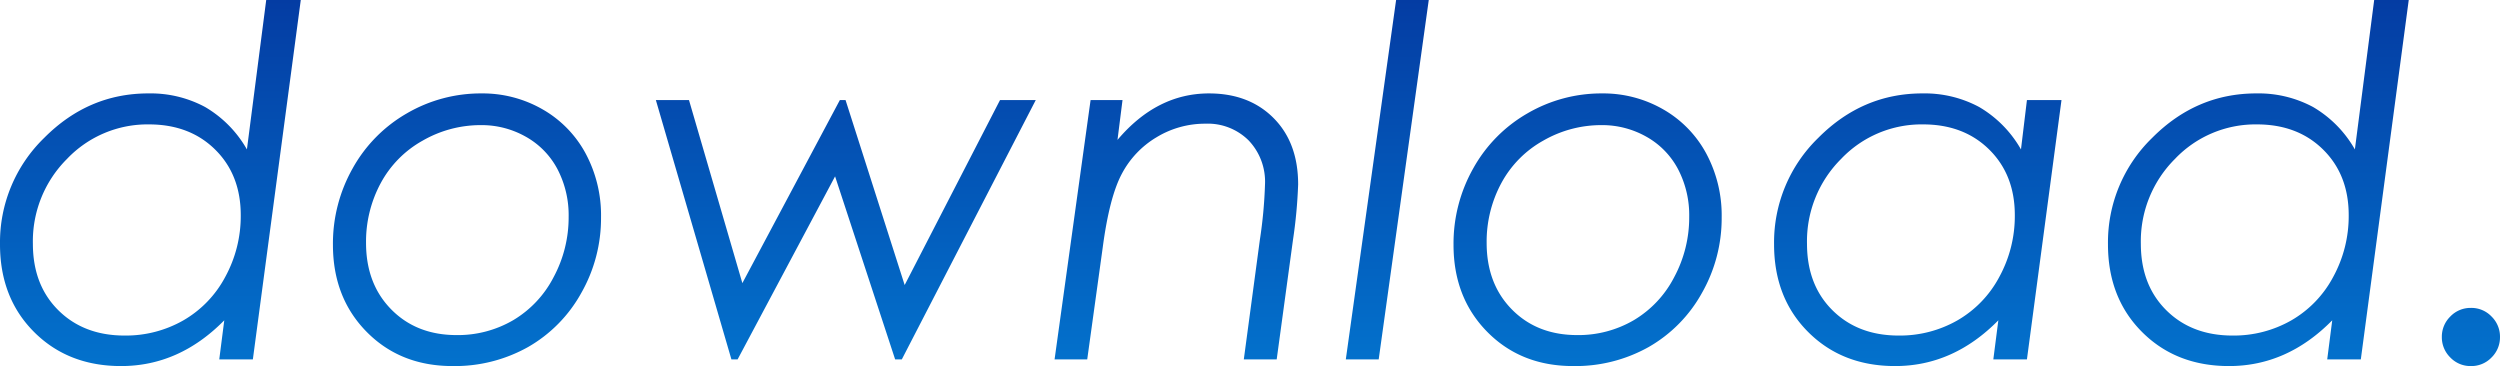
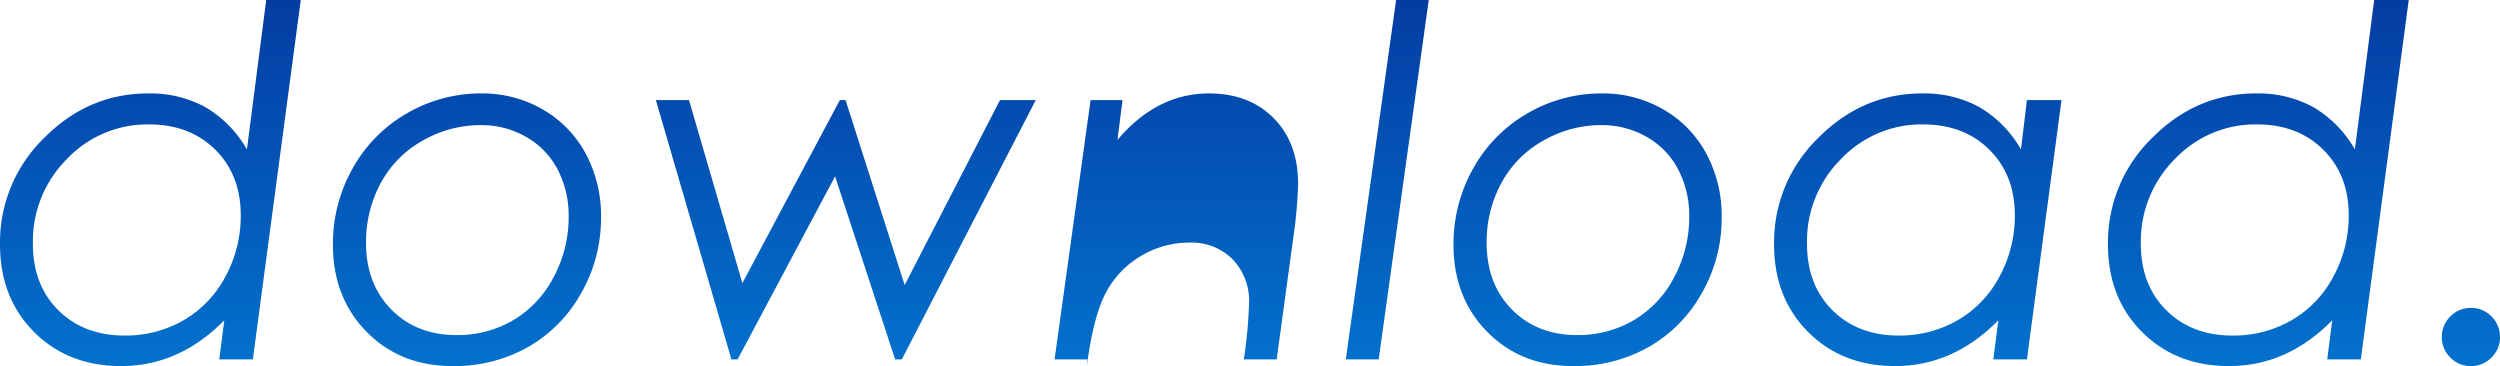
<svg xmlns="http://www.w3.org/2000/svg" width="548.062" height="80.25" viewBox="0 0 548.062 80.25">
  <defs>
    <linearGradient id="linear-gradient" x1="0.5" x2="0.5" y2="1" gradientUnits="objectBoundingBox">
      <stop offset="0" stop-color="#043ca3" />
      <stop offset="1" stop-color="#029ced" />
    </linearGradient>
  </defs>
-   <path id="Path_47408" data-name="Path 47408" d="M58.672,0H51.306l1.1-8.568Q42.528,1.463,29.78,1.463q-11.6,0-19.07-7.471T3.239-25.235a31.913,31.913,0,0,1,9.692-23.328q9.692-9.744,22.805-9.744A25.22,25.22,0,0,1,48.2-55.329a25.125,25.125,0,0,1,9.169,9.3L61.6-78.787h7.576ZM30.564-5.225A25.423,25.423,0,0,0,43.417-8.542a23.9,23.9,0,0,0,9.2-9.535,27.773,27.773,0,0,0,3.4-13.532q0-8.83-5.59-14.368T35.893-51.515A24.335,24.335,0,0,0,17.92-43.939a25.469,25.469,0,0,0-7.471,18.6q0,9.039,5.59,14.577T30.564-5.225Zm78.265-53.082a26.316,26.316,0,0,1,13.323,3.474,24.506,24.506,0,0,1,9.457,9.666A28.684,28.684,0,0,1,135-31.139a33.089,33.089,0,0,1-4.336,16.588A30.807,30.807,0,0,1,119.017-2.717a32.782,32.782,0,0,1-16.562,4.18q-11.442,0-18.835-7.5t-7.393-19.1A33.531,33.531,0,0,1,80.563-41.9,31.58,31.58,0,0,1,92.449-53.944,32.175,32.175,0,0,1,108.829-58.307Zm-.157,6.949a25.466,25.466,0,0,0-12.774,3.4,23.333,23.333,0,0,0-9.2,9.326,27.024,27.024,0,0,0-3.213,13.088q0,8.986,5.538,14.6t14.315,5.616a24.059,24.059,0,0,0,12.408-3.265,23.423,23.423,0,0,0,8.856-9.43A27.645,27.645,0,0,0,127.9-31.243a21.791,21.791,0,0,0-2.456-10.475,17.5,17.5,0,0,0-6.949-7.105A19.656,19.656,0,0,0,108.672-51.358Zm38.349-5.486h7.262l11.7,40.125,21.369-40.125h1.254L201.565-16.3l20.9-40.543H230.3L200.938,0h-1.463L186.31-40.125,164.941,0h-1.358Zm95.3,0h7l-1.1,8.725q8.621-10.188,20.063-10.188,8.777,0,14.159,5.407t5.381,14.551a106.943,106.943,0,0,1-1.149,12.278L283.122,0h-7.21l3.5-26.071a100.725,100.725,0,0,0,1.149-12.33,13.1,13.1,0,0,0-3.6-9.613,12.688,12.688,0,0,0-9.457-3.657,20.453,20.453,0,0,0-10.684,2.952,20.372,20.372,0,0,0-7.654,8.046q-2.717,5.094-4.18,16.118L241.586,0h-7.158ZM309.3-78.787h7.158L305.483,0h-7.21Zm45.193,20.48a26.316,26.316,0,0,1,13.323,3.474,24.506,24.506,0,0,1,9.457,9.666,28.684,28.684,0,0,1,3.4,14.028,33.089,33.089,0,0,1-4.336,16.588A30.807,30.807,0,0,1,364.678-2.717a32.782,32.782,0,0,1-16.562,4.18q-11.442,0-18.835-7.5t-7.393-19.1A33.531,33.531,0,0,1,326.225-41.9a31.58,31.58,0,0,1,11.886-12.043A32.175,32.175,0,0,1,354.49-58.307Zm-.157,6.949a25.466,25.466,0,0,0-12.774,3.4,23.333,23.333,0,0,0-9.2,9.326,27.024,27.024,0,0,0-3.213,13.088q0,8.986,5.538,14.6T349-5.329a24.059,24.059,0,0,0,12.408-3.265,23.423,23.423,0,0,0,8.856-9.43,27.645,27.645,0,0,0,3.292-13.218A21.791,21.791,0,0,0,371.1-41.719a17.5,17.5,0,0,0-6.949-7.105A19.656,19.656,0,0,0,354.333-51.358ZM447.592,0h-7.367l1.1-8.568Q431.448,1.463,418.7,1.463q-11.6,0-19.07-7.471t-7.471-19.227a31.913,31.913,0,0,1,9.692-23.328q9.692-9.744,22.805-9.744a25.22,25.22,0,0,1,12.461,2.978,25.125,25.125,0,0,1,9.169,9.3l1.306-10.815h7.576ZM419.484-5.225a25.423,25.423,0,0,0,12.853-3.318,23.9,23.9,0,0,0,9.2-9.535,27.773,27.773,0,0,0,3.4-13.532q0-8.83-5.59-14.368t-14.524-5.538a24.335,24.335,0,0,0-17.973,7.576,25.469,25.469,0,0,0-7.471,18.6q0,9.039,5.59,14.577T419.484-5.225ZM520.789,0h-7.367l1.1-8.568Q504.645,1.463,491.9,1.463q-11.6,0-19.07-7.471t-7.471-19.227a31.913,31.913,0,0,1,9.692-23.328q9.692-9.744,22.805-9.744a25.22,25.22,0,0,1,12.461,2.978,25.126,25.126,0,0,1,9.169,9.3l4.232-32.758h7.576ZM492.681-5.225a25.423,25.423,0,0,0,12.853-3.318,23.9,23.9,0,0,0,9.2-9.535,27.774,27.774,0,0,0,3.4-13.532q0-8.83-5.59-14.368T498.01-51.515a24.335,24.335,0,0,0-17.973,7.576,25.469,25.469,0,0,0-7.471,18.6q0,9.039,5.59,14.577T492.681-5.225Zm52.246-6.061A6.107,6.107,0,0,1,549.446-9.4,6.175,6.175,0,0,1,551.3-4.911a6.175,6.175,0,0,1-1.855,4.493,6.107,6.107,0,0,1-4.519,1.881,6.107,6.107,0,0,1-4.519-1.881,6.175,6.175,0,0,1-1.855-4.493A6.175,6.175,0,0,1,540.407-9.4,6.107,6.107,0,0,1,544.927-11.285Z" transform="translate(-3.239 78.787)" fill="url(#linear-gradient)" />
+   <path id="Path_47408" data-name="Path 47408" d="M58.672,0H51.306l1.1-8.568Q42.528,1.463,29.78,1.463q-11.6,0-19.07-7.471T3.239-25.235a31.913,31.913,0,0,1,9.692-23.328q9.692-9.744,22.805-9.744A25.22,25.22,0,0,1,48.2-55.329a25.125,25.125,0,0,1,9.169,9.3L61.6-78.787h7.576ZM30.564-5.225A25.423,25.423,0,0,0,43.417-8.542a23.9,23.9,0,0,0,9.2-9.535,27.773,27.773,0,0,0,3.4-13.532q0-8.83-5.59-14.368T35.893-51.515A24.335,24.335,0,0,0,17.92-43.939a25.469,25.469,0,0,0-7.471,18.6q0,9.039,5.59,14.577T30.564-5.225Zm78.265-53.082a26.316,26.316,0,0,1,13.323,3.474,24.506,24.506,0,0,1,9.457,9.666A28.684,28.684,0,0,1,135-31.139a33.089,33.089,0,0,1-4.336,16.588A30.807,30.807,0,0,1,119.017-2.717a32.782,32.782,0,0,1-16.562,4.18q-11.442,0-18.835-7.5t-7.393-19.1A33.531,33.531,0,0,1,80.563-41.9,31.58,31.58,0,0,1,92.449-53.944,32.175,32.175,0,0,1,108.829-58.307Zm-.157,6.949a25.466,25.466,0,0,0-12.774,3.4,23.333,23.333,0,0,0-9.2,9.326,27.024,27.024,0,0,0-3.213,13.088q0,8.986,5.538,14.6t14.315,5.616a24.059,24.059,0,0,0,12.408-3.265,23.423,23.423,0,0,0,8.856-9.43A27.645,27.645,0,0,0,127.9-31.243a21.791,21.791,0,0,0-2.456-10.475,17.5,17.5,0,0,0-6.949-7.105A19.656,19.656,0,0,0,108.672-51.358Zm38.349-5.486h7.262l11.7,40.125,21.369-40.125h1.254L201.565-16.3l20.9-40.543H230.3L200.938,0h-1.463L186.31-40.125,164.941,0h-1.358Zm95.3,0h7l-1.1,8.725q8.621-10.188,20.063-10.188,8.777,0,14.159,5.407t5.381,14.551a106.943,106.943,0,0,1-1.149,12.278L283.122,0h-7.21a100.725,100.725,0,0,0,1.149-12.33,13.1,13.1,0,0,0-3.6-9.613,12.688,12.688,0,0,0-9.457-3.657,20.453,20.453,0,0,0-10.684,2.952,20.372,20.372,0,0,0-7.654,8.046q-2.717,5.094-4.18,16.118L241.586,0h-7.158ZM309.3-78.787h7.158L305.483,0h-7.21Zm45.193,20.48a26.316,26.316,0,0,1,13.323,3.474,24.506,24.506,0,0,1,9.457,9.666,28.684,28.684,0,0,1,3.4,14.028,33.089,33.089,0,0,1-4.336,16.588A30.807,30.807,0,0,1,364.678-2.717a32.782,32.782,0,0,1-16.562,4.18q-11.442,0-18.835-7.5t-7.393-19.1A33.531,33.531,0,0,1,326.225-41.9a31.58,31.58,0,0,1,11.886-12.043A32.175,32.175,0,0,1,354.49-58.307Zm-.157,6.949a25.466,25.466,0,0,0-12.774,3.4,23.333,23.333,0,0,0-9.2,9.326,27.024,27.024,0,0,0-3.213,13.088q0,8.986,5.538,14.6T349-5.329a24.059,24.059,0,0,0,12.408-3.265,23.423,23.423,0,0,0,8.856-9.43,27.645,27.645,0,0,0,3.292-13.218A21.791,21.791,0,0,0,371.1-41.719a17.5,17.5,0,0,0-6.949-7.105A19.656,19.656,0,0,0,354.333-51.358ZM447.592,0h-7.367l1.1-8.568Q431.448,1.463,418.7,1.463q-11.6,0-19.07-7.471t-7.471-19.227a31.913,31.913,0,0,1,9.692-23.328q9.692-9.744,22.805-9.744a25.22,25.22,0,0,1,12.461,2.978,25.125,25.125,0,0,1,9.169,9.3l1.306-10.815h7.576ZM419.484-5.225a25.423,25.423,0,0,0,12.853-3.318,23.9,23.9,0,0,0,9.2-9.535,27.773,27.773,0,0,0,3.4-13.532q0-8.83-5.59-14.368t-14.524-5.538a24.335,24.335,0,0,0-17.973,7.576,25.469,25.469,0,0,0-7.471,18.6q0,9.039,5.59,14.577T419.484-5.225ZM520.789,0h-7.367l1.1-8.568Q504.645,1.463,491.9,1.463q-11.6,0-19.07-7.471t-7.471-19.227a31.913,31.913,0,0,1,9.692-23.328q9.692-9.744,22.805-9.744a25.22,25.22,0,0,1,12.461,2.978,25.126,25.126,0,0,1,9.169,9.3l4.232-32.758h7.576ZM492.681-5.225a25.423,25.423,0,0,0,12.853-3.318,23.9,23.9,0,0,0,9.2-9.535,27.774,27.774,0,0,0,3.4-13.532q0-8.83-5.59-14.368T498.01-51.515a24.335,24.335,0,0,0-17.973,7.576,25.469,25.469,0,0,0-7.471,18.6q0,9.039,5.59,14.577T492.681-5.225Zm52.246-6.061A6.107,6.107,0,0,1,549.446-9.4,6.175,6.175,0,0,1,551.3-4.911a6.175,6.175,0,0,1-1.855,4.493,6.107,6.107,0,0,1-4.519,1.881,6.107,6.107,0,0,1-4.519-1.881,6.175,6.175,0,0,1-1.855-4.493A6.175,6.175,0,0,1,540.407-9.4,6.107,6.107,0,0,1,544.927-11.285Z" transform="translate(-3.239 78.787)" fill="url(#linear-gradient)" />
</svg>